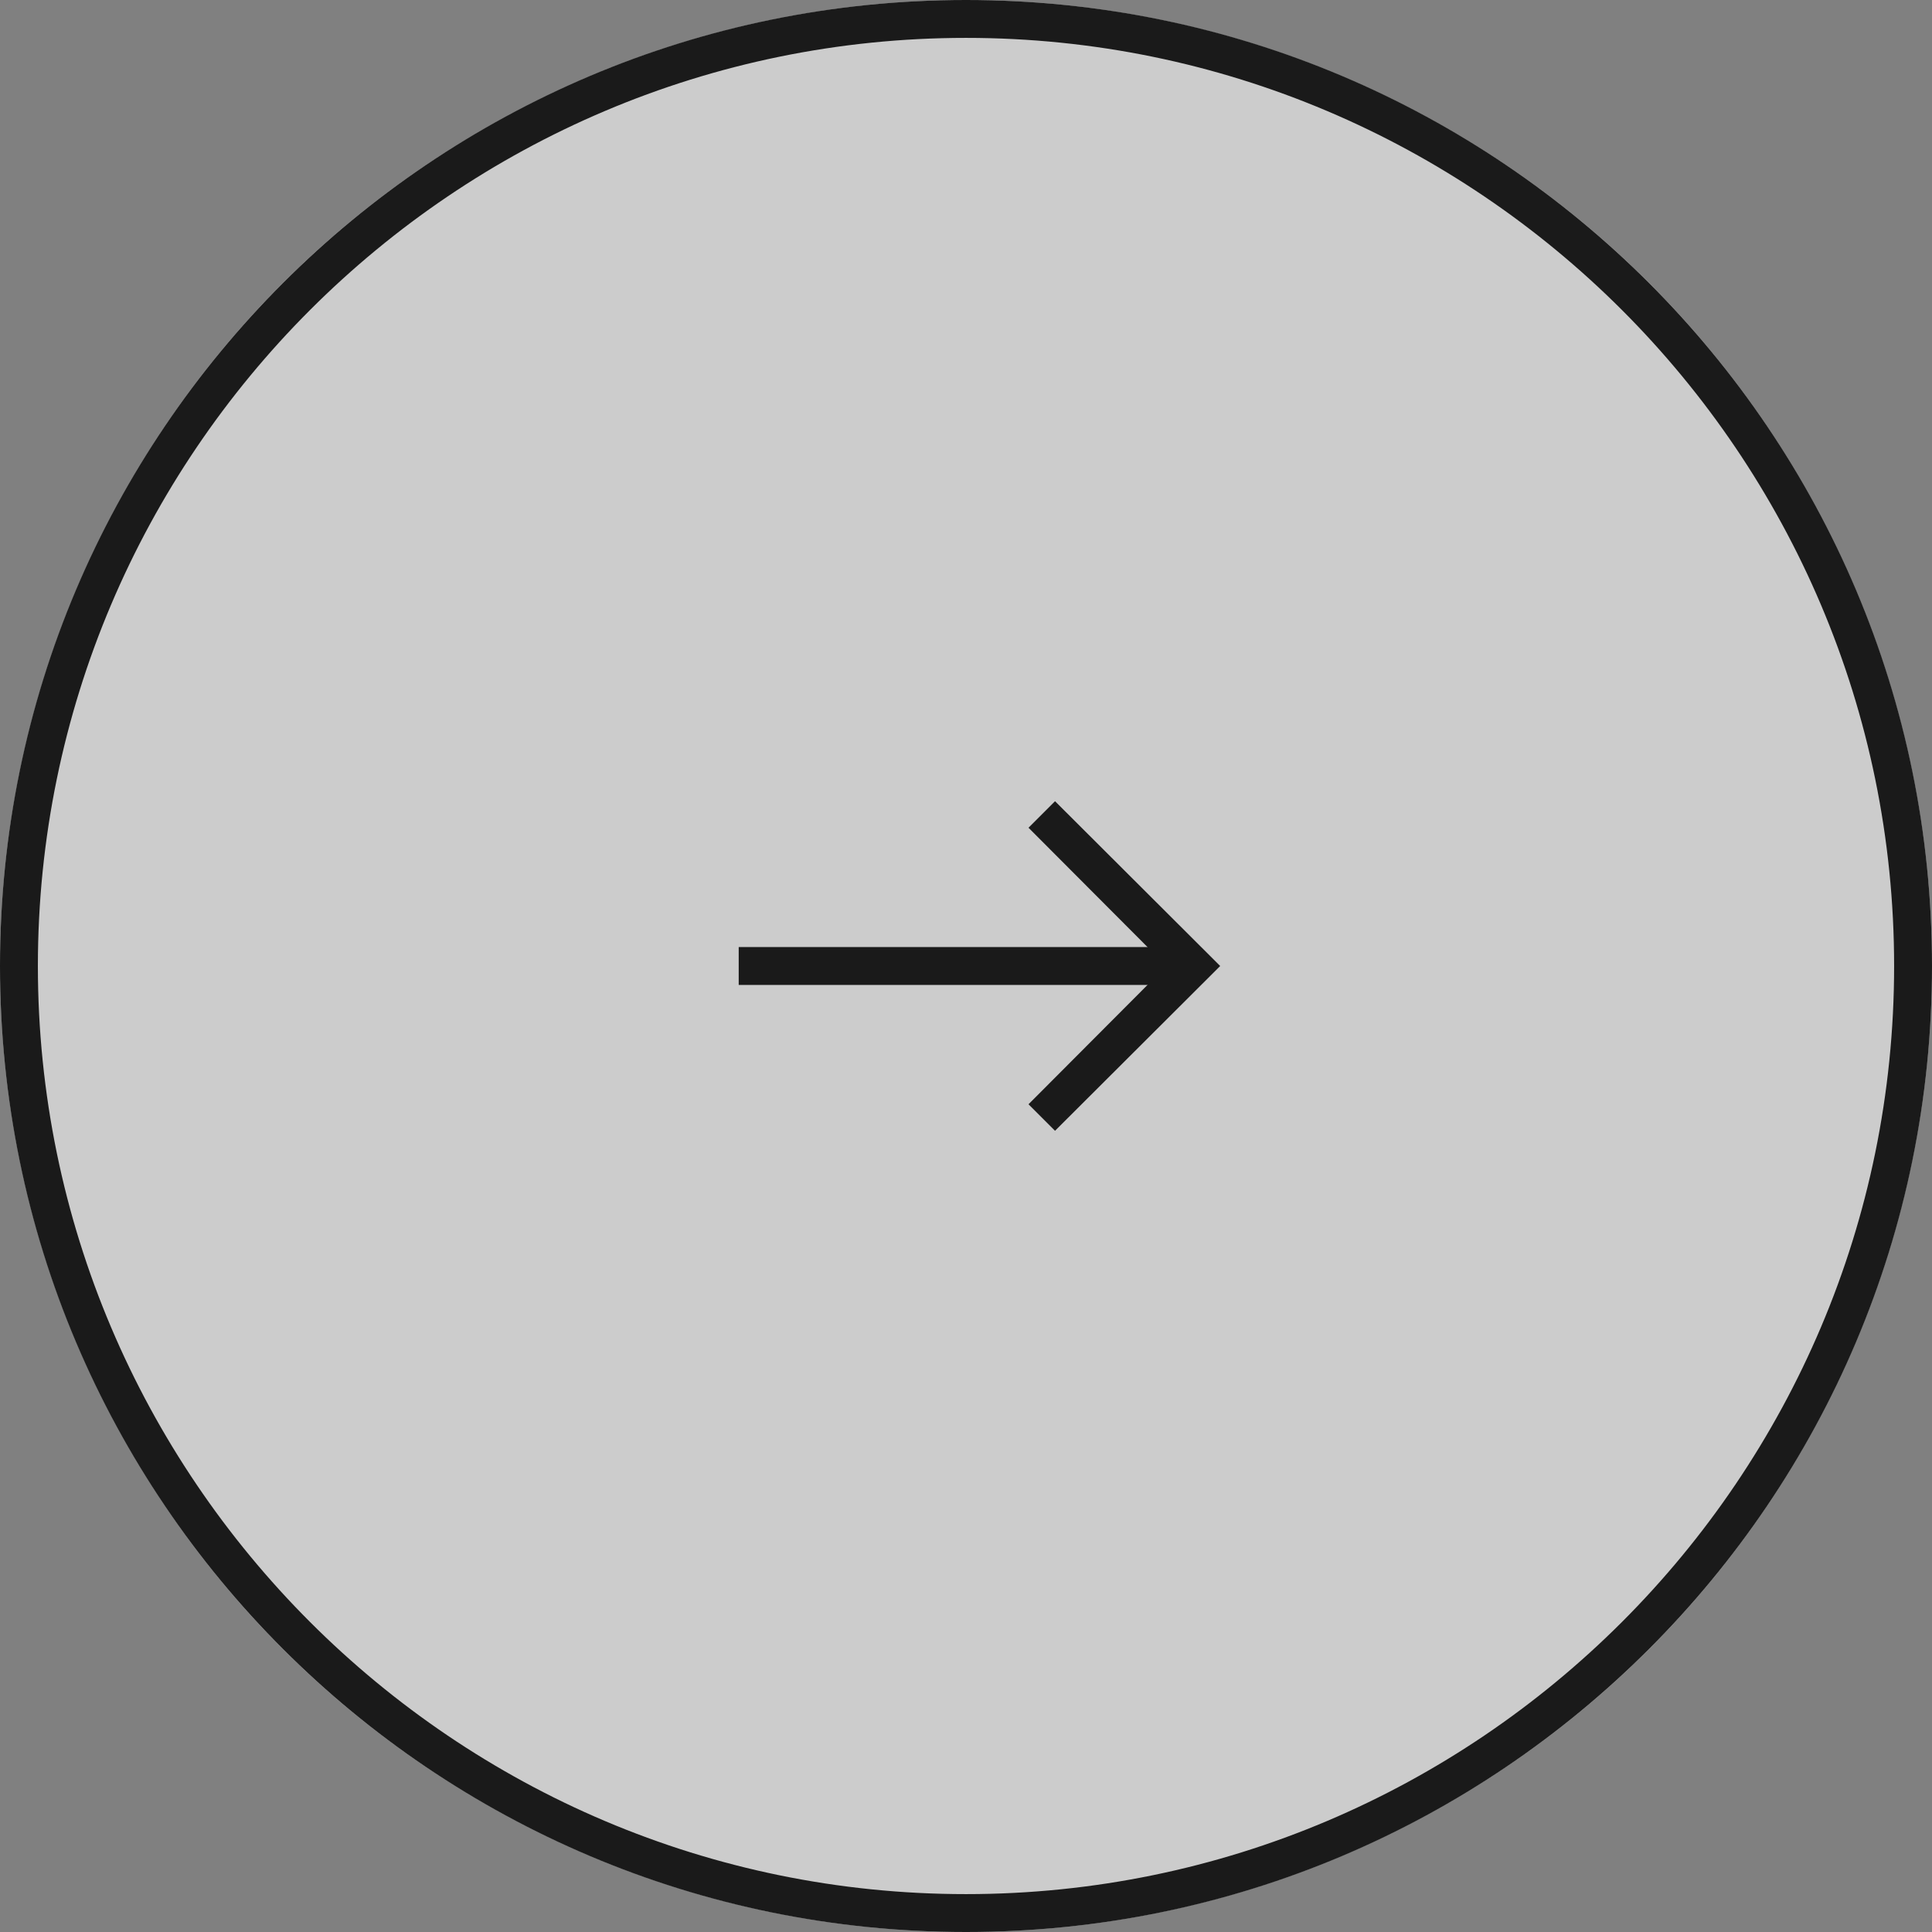
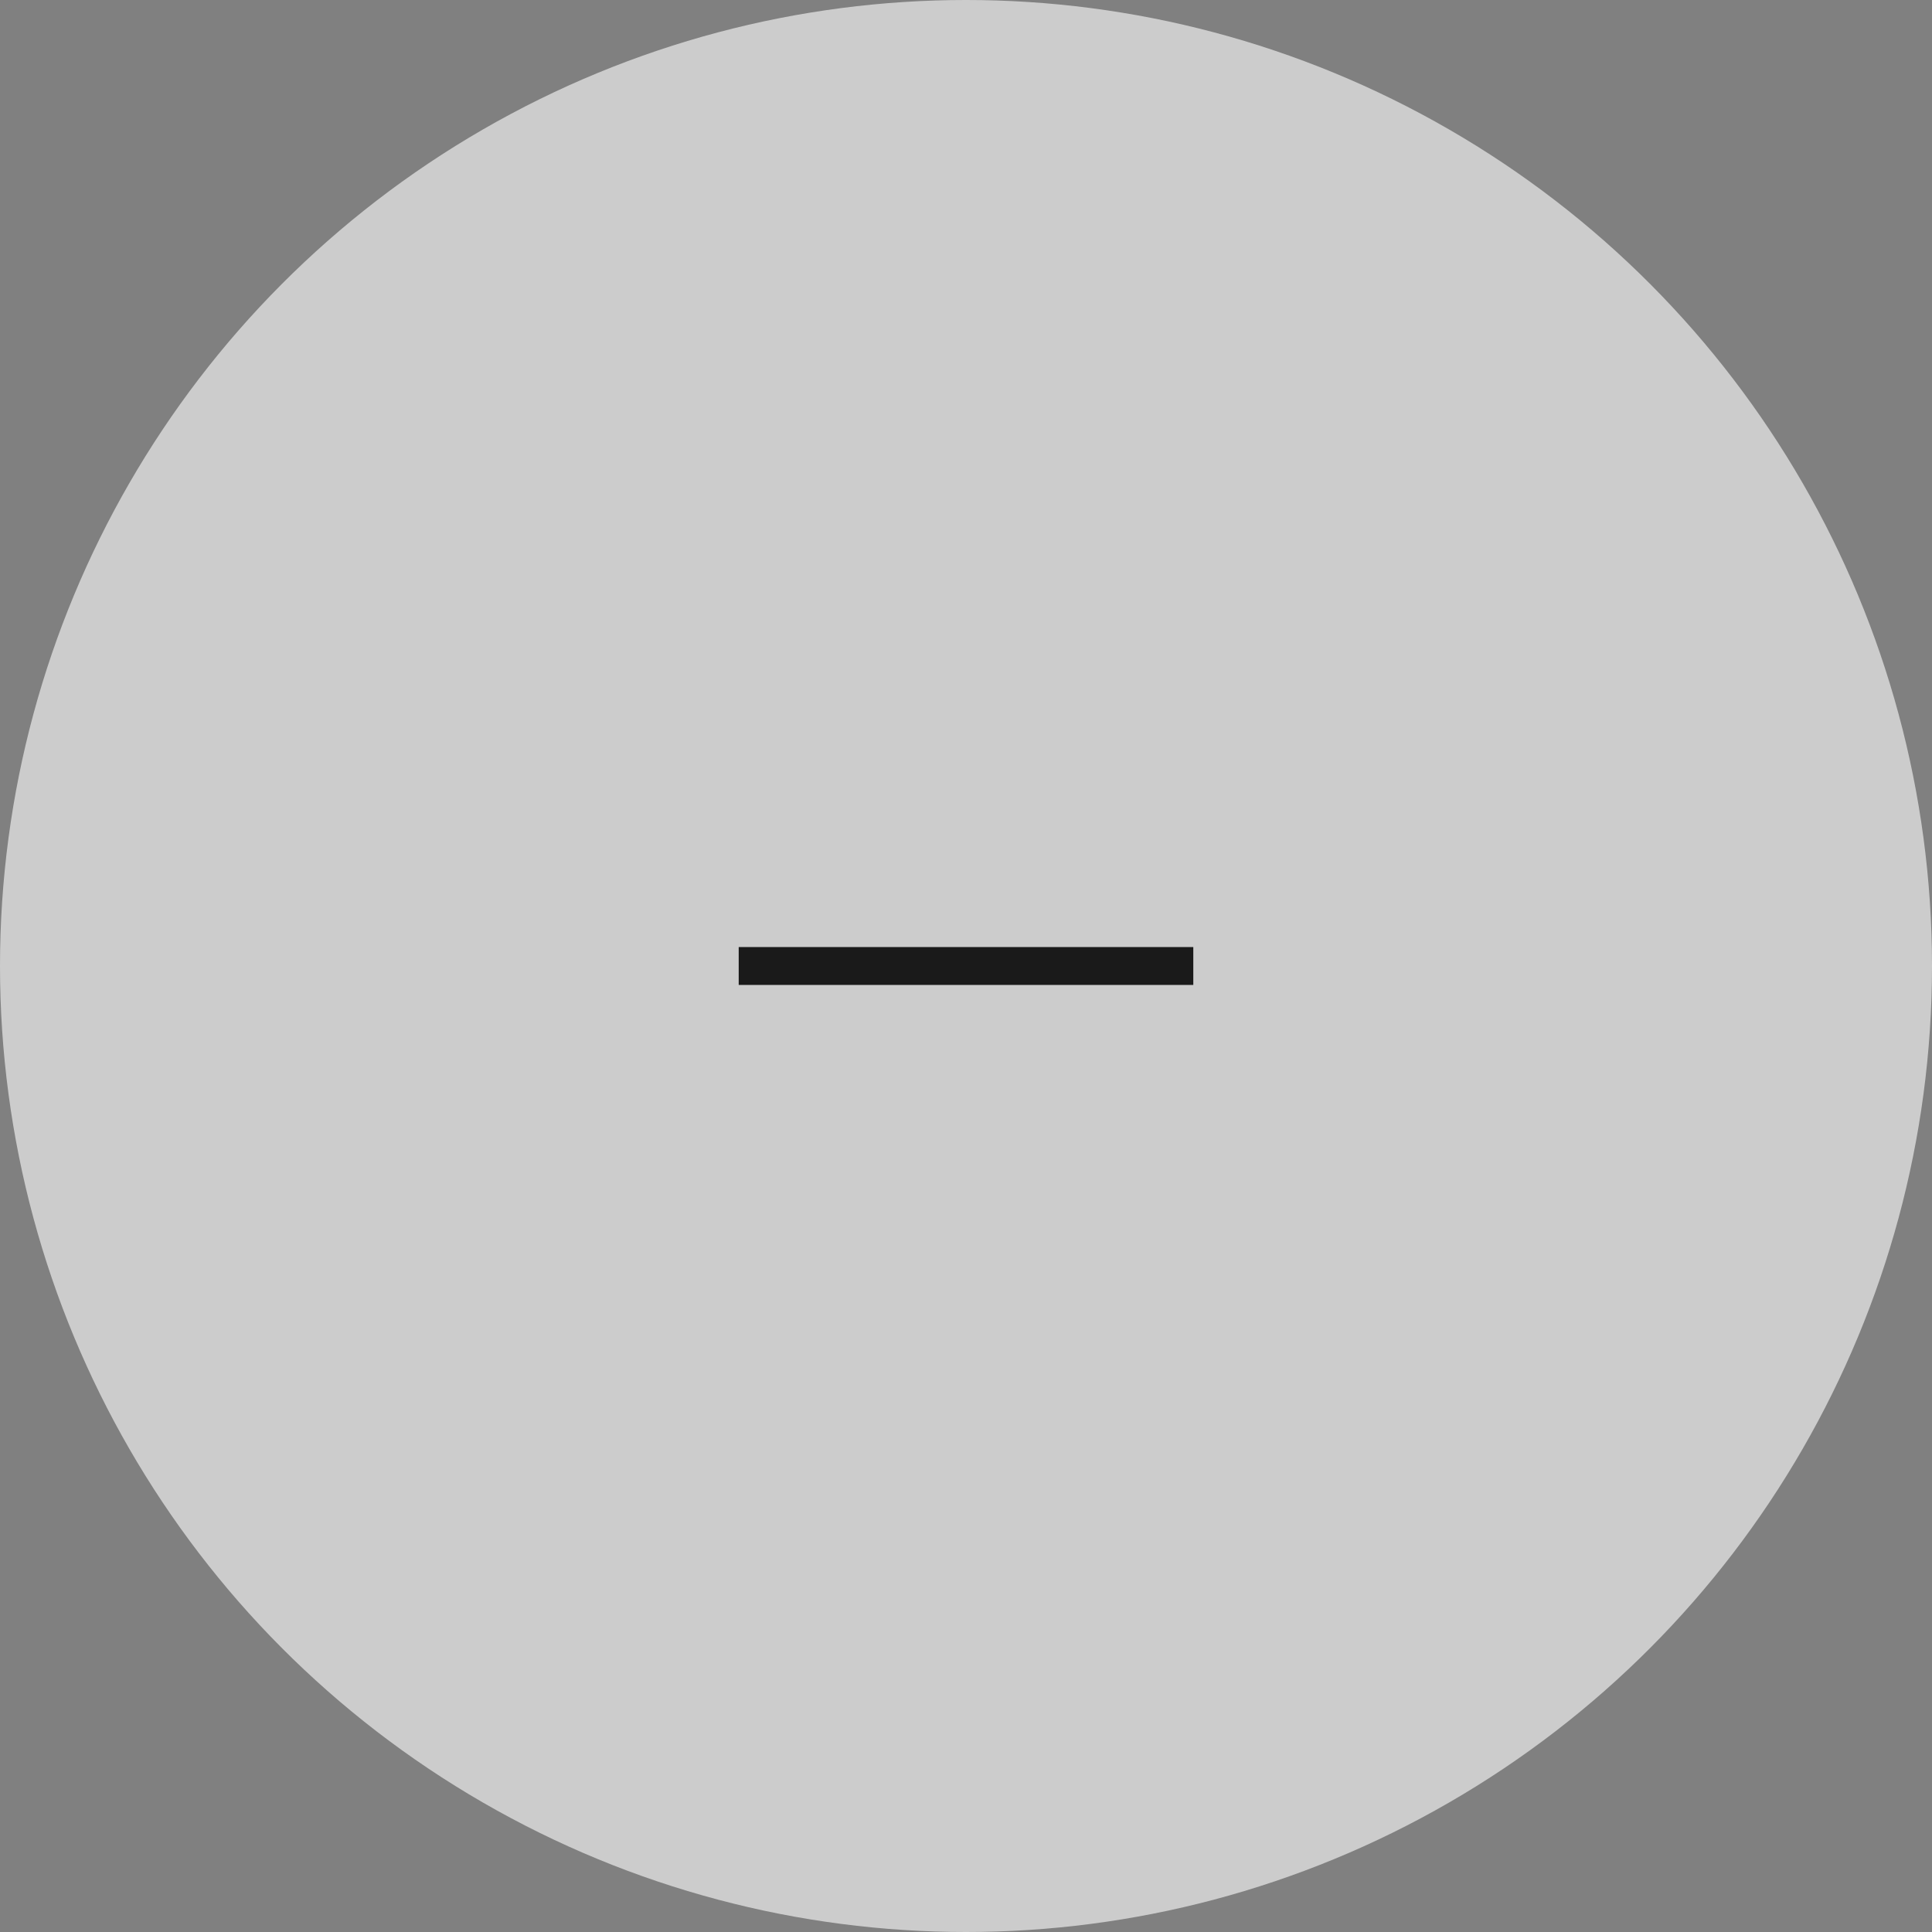
<svg xmlns="http://www.w3.org/2000/svg" id="_レイヤー_2" viewBox="0 0 51 51">
  <rect x="0" y="0" width="51" height="51" fill="#808080" stroke="none" />
  <defs>
    <style>.cls-1{fill:rgba(255,255,255,.6);}.cls-1,.cls-2{stroke-width:0px;}.cls-2{fill:#1a1a1a;}</style>
  </defs>
  <g id="_レイヤー_2-2">
    <circle class="cls-1" cx="25.5" cy="25.5" r="25.5" />
-     <path class="cls-2" d="M25.5,1c13.51,0,24.5,10.99,24.5,24.5s-10.99,24.5-24.5,24.5S1,39.01,1,25.5,11.99,1,25.5,1M25.5,0C11.42,0,0,11.42,0,25.5s11.42,25.5,25.5,25.5,25.5-11.42,25.5-25.5S39.58,0,25.5,0h0Z" />
-     <polygon class="cls-2" points="27.85 29.85 27.15 29.15 30.79 25.5 27.15 21.85 27.85 21.15 32.21 25.5 27.85 29.85" />
    <rect class="cls-2" x="19.5" y="25" width="12" height="1" />
  </g>
</svg>